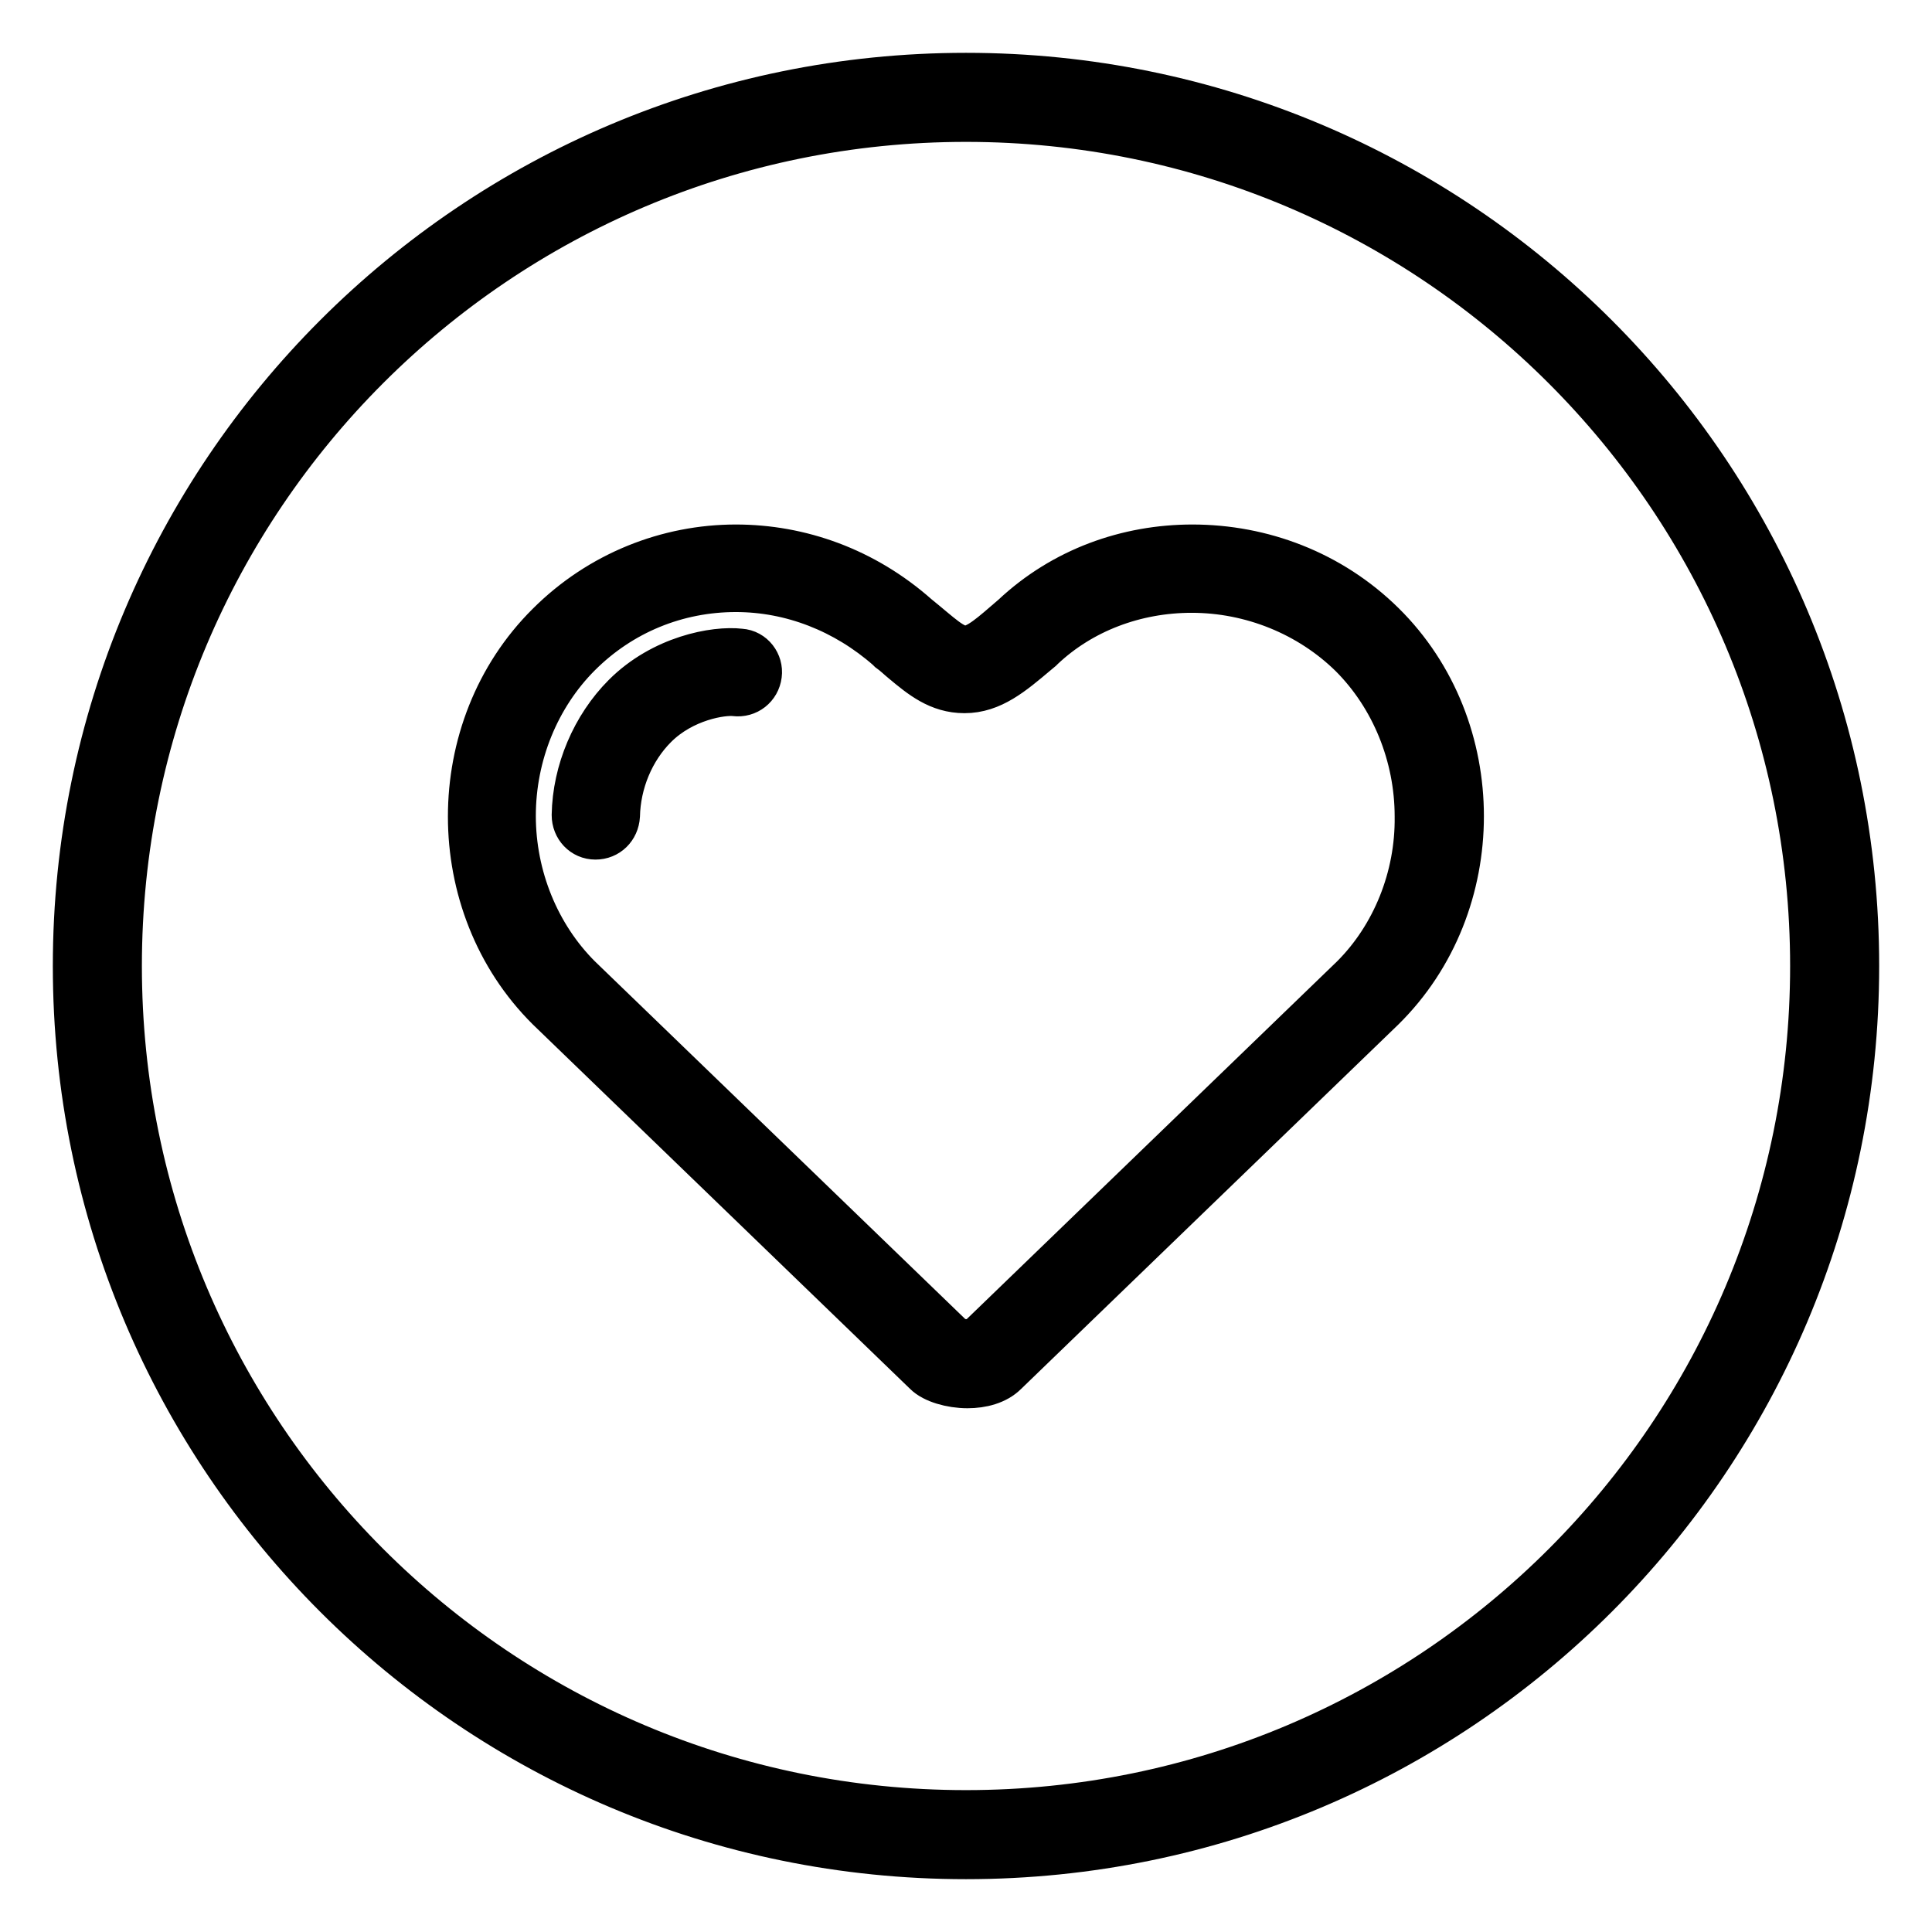
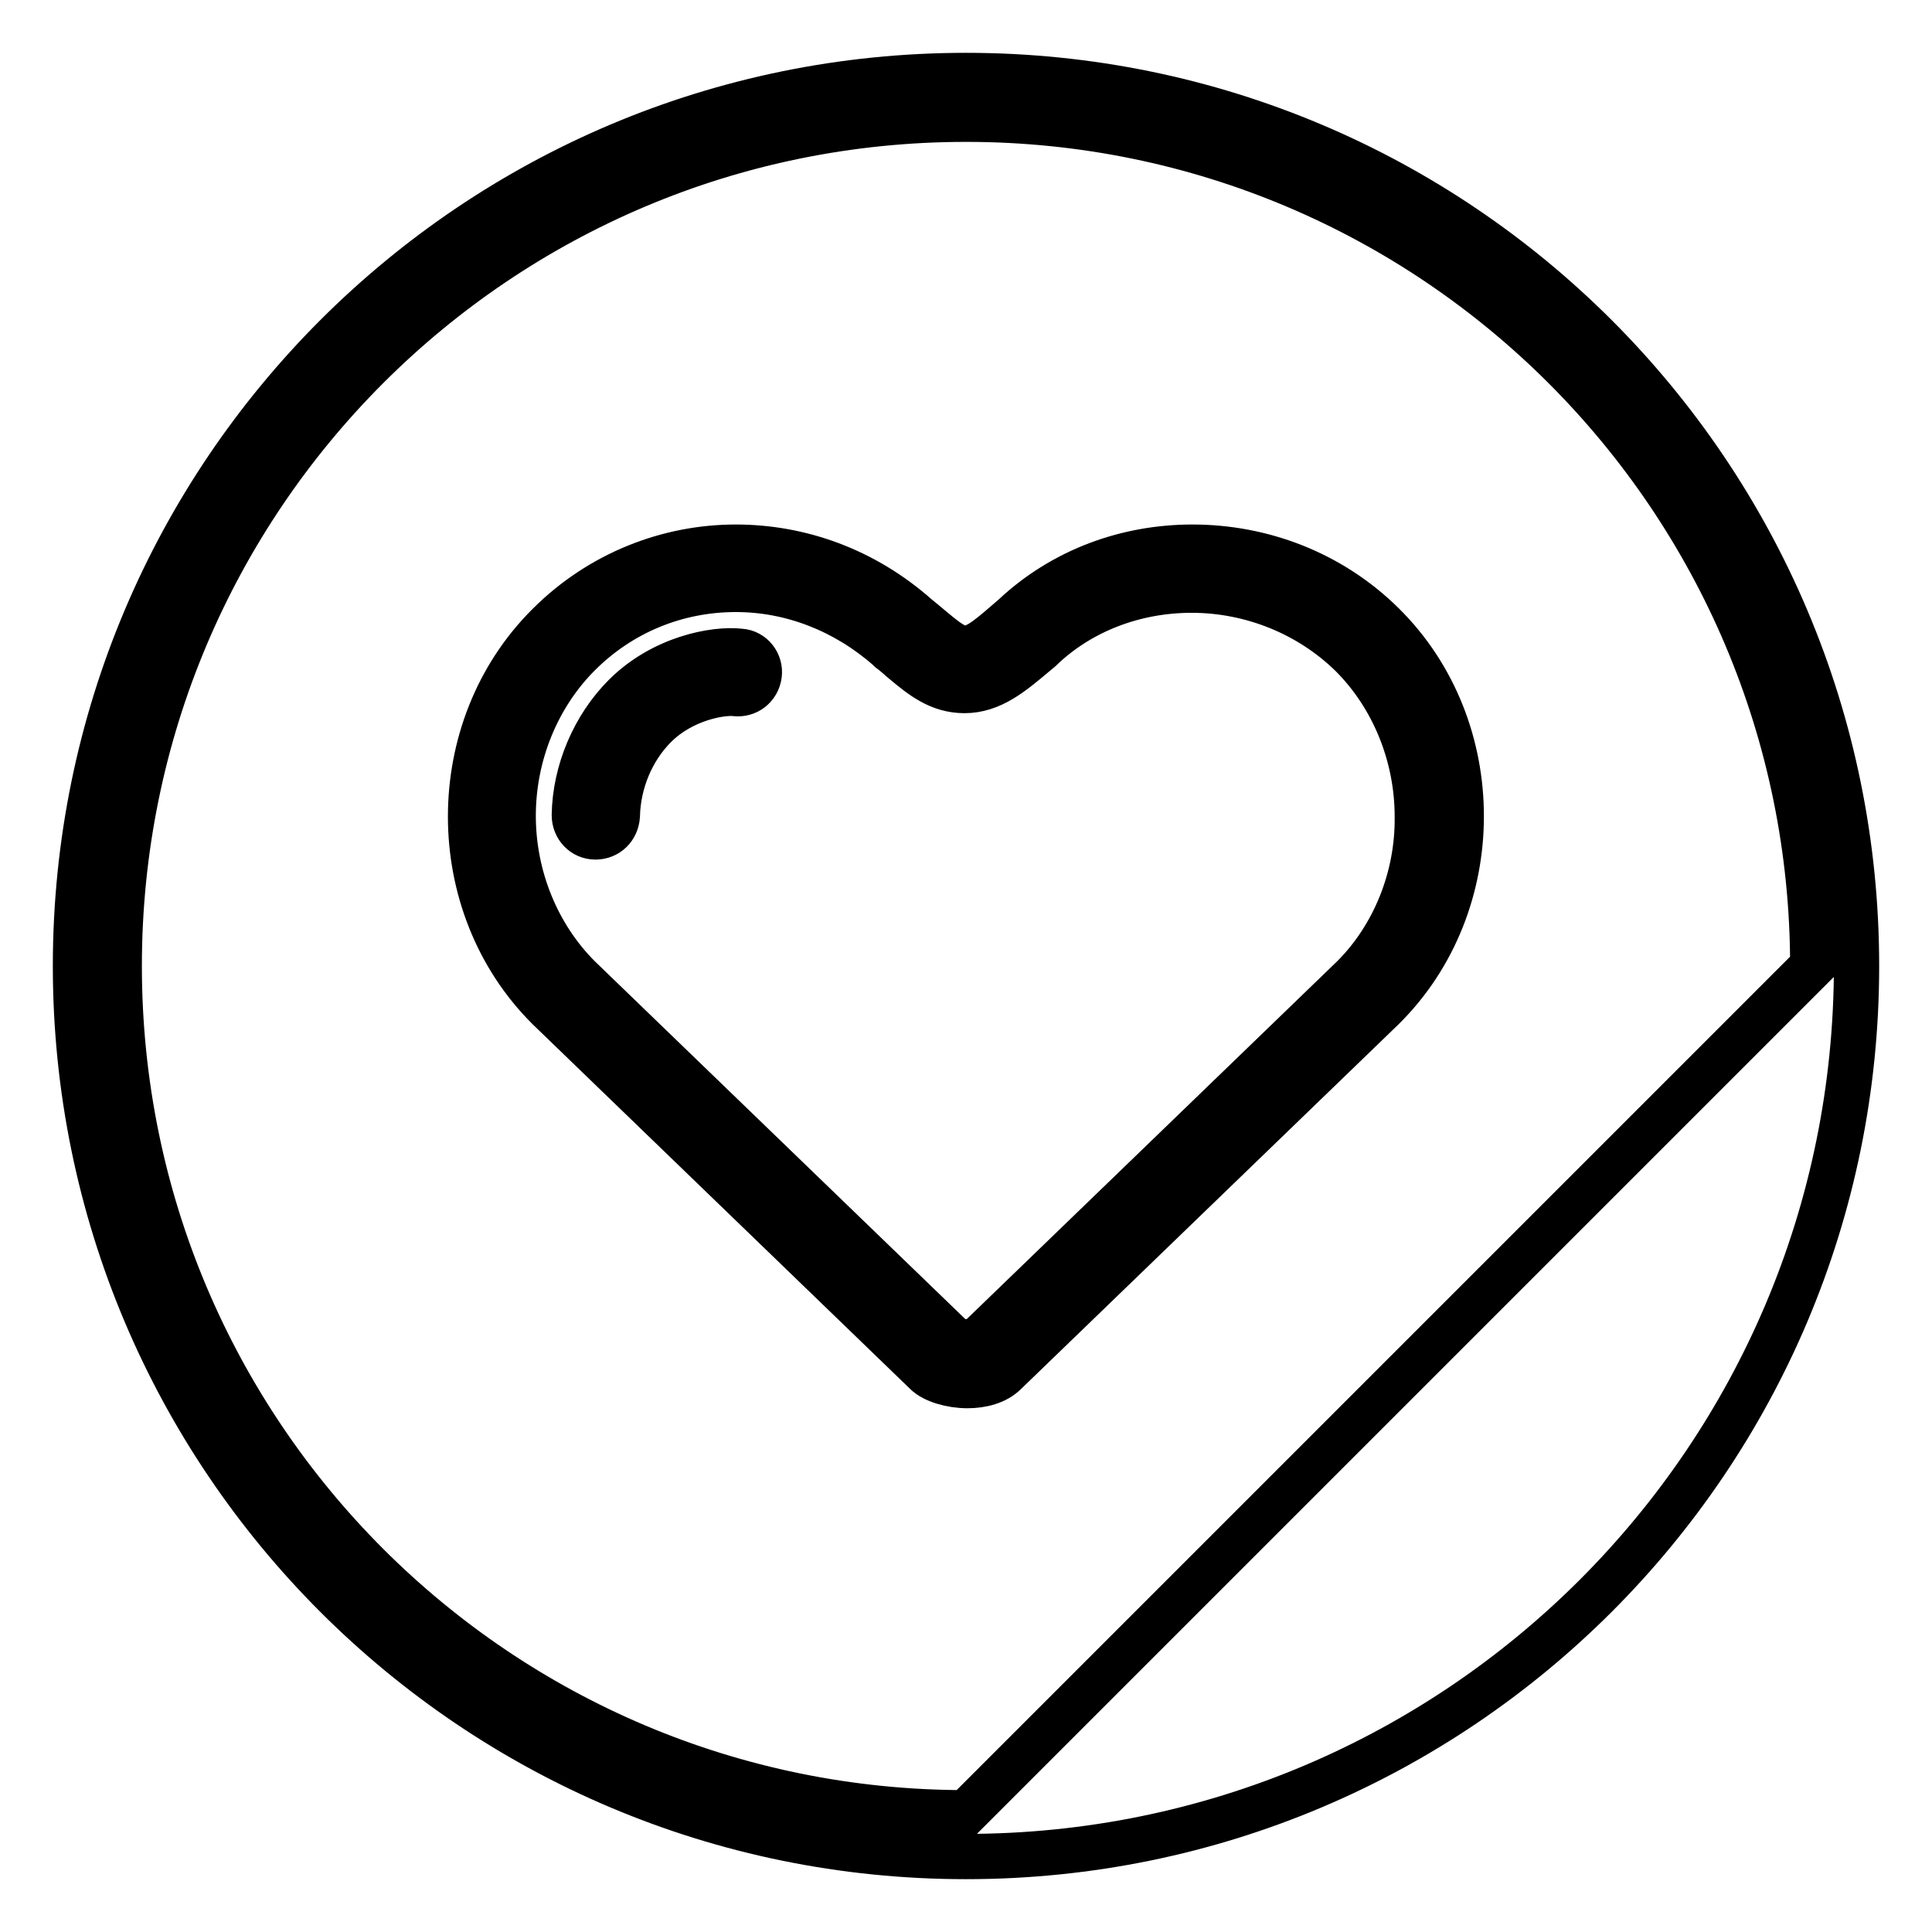
<svg xmlns="http://www.w3.org/2000/svg" version="1.1" x="0px" y="0px" viewBox="0 0 256 256" enable-background="new 0 0 256 256" xml:space="preserve">
  <g>
-     <path stroke-width="6" fill-opacity="0" stroke="#000000" d="M128,10C62.8,10,10,62.8,10,128c0,65.2,52.8,118,118,118c65.2,0,118-52.8,118-118C246,62.8,193.2,10,128,10 z M128,240.2C66,240.2,15.8,190,15.8,128S66,15.8,128,15.8c62,0,112.2,50.3,112.2,112.2C240.2,190,190,240.2,128,240.2z  M183.2,82.7c-6.9-6.8-16-10.2-25.2-10.2c-8.6,0-17.1,3-23.7,9.2c-2.8,2.4-4.7,4.2-6.4,4.2c-1.7,0-3.3-1.7-6.4-4.2 c-7-6.2-15.5-9.2-24-9.2c-9,0-18,3.5-24.8,10.3c-13.8,13.7-13.8,37.1,0,50.8l50,48.3c1,1,3.3,1.7,5.5,1.7c1.9,0,3.8-0.5,5-1.7 l50-48.3C197.1,119.9,197.1,96.4,183.2,82.7L183.2,82.7z M179.3,129.5l-49.9,48.2c-0.2,0.1-0.6,0.1-1.2,0.1c-0.8,0-1.5-0.2-1.8-0.3 l-49.7-48c-5.5-5.5-8.7-13.3-8.7-21.4c0-8.1,3.2-15.9,8.7-21.4c5.6-5.6,13-8.6,20.8-8.6c7.4,0,14.5,2.8,20.2,7.8l0.1,0.1l0.1,0.1 c0.7,0.5,1.3,1.1,1.8,1.5c2.4,2,4.7,3.9,8.1,3.9c3.6,0,6.3-2.3,9.5-5l0.6-0.5l0.1-0.1l0.1-0.1c5.2-4.9,12.3-7.6,19.8-7.6 c7.9,0,15.6,3.1,21.2,8.6c5.5,5.5,8.7,13.3,8.7,21.4C187.9,116.3,184.7,124.1,179.3,129.5L179.3,129.5z M98.1,86.3 c-3.4-0.4-10.3,0.9-15.3,5.9c-4.1,4.1-6.6,10-6.7,15.8c0,1.6,1.2,2.9,2.8,2.9h0c1.6,0,2.8-1.2,2.9-2.8c0.1-4.4,1.9-8.8,5-11.9 c3.7-3.7,8.9-4.5,10.6-4.3c1.6,0.2,3-0.9,3.2-2.5C100.8,87.9,99.7,86.4,98.1,86.3L98.1,86.3z" />
+     <path stroke-width="6" fill-opacity="0" stroke="#000000" d="M128,10C62.8,10,10,62.8,10,128c0,65.2,52.8,118,118,118c65.2,0,118-52.8,118-118C246,62.8,193.2,10,128,10 z M128,240.2C66,240.2,15.8,190,15.8,128S66,15.8,128,15.8c62,0,112.2,50.3,112.2,112.2z  M183.2,82.7c-6.9-6.8-16-10.2-25.2-10.2c-8.6,0-17.1,3-23.7,9.2c-2.8,2.4-4.7,4.2-6.4,4.2c-1.7,0-3.3-1.7-6.4-4.2 c-7-6.2-15.5-9.2-24-9.2c-9,0-18,3.5-24.8,10.3c-13.8,13.7-13.8,37.1,0,50.8l50,48.3c1,1,3.3,1.7,5.5,1.7c1.9,0,3.8-0.5,5-1.7 l50-48.3C197.1,119.9,197.1,96.4,183.2,82.7L183.2,82.7z M179.3,129.5l-49.9,48.2c-0.2,0.1-0.6,0.1-1.2,0.1c-0.8,0-1.5-0.2-1.8-0.3 l-49.7-48c-5.5-5.5-8.7-13.3-8.7-21.4c0-8.1,3.2-15.9,8.7-21.4c5.6-5.6,13-8.6,20.8-8.6c7.4,0,14.5,2.8,20.2,7.8l0.1,0.1l0.1,0.1 c0.7,0.5,1.3,1.1,1.8,1.5c2.4,2,4.7,3.9,8.1,3.9c3.6,0,6.3-2.3,9.5-5l0.6-0.5l0.1-0.1l0.1-0.1c5.2-4.9,12.3-7.6,19.8-7.6 c7.9,0,15.6,3.1,21.2,8.6c5.5,5.5,8.7,13.3,8.7,21.4C187.9,116.3,184.7,124.1,179.3,129.5L179.3,129.5z M98.1,86.3 c-3.4-0.4-10.3,0.9-15.3,5.9c-4.1,4.1-6.6,10-6.7,15.8c0,1.6,1.2,2.9,2.8,2.9h0c1.6,0,2.8-1.2,2.9-2.8c0.1-4.4,1.9-8.8,5-11.9 c3.7-3.7,8.9-4.5,10.6-4.3c1.6,0.2,3-0.9,3.2-2.5C100.8,87.9,99.7,86.4,98.1,86.3L98.1,86.3z" />
  </g>
</svg>